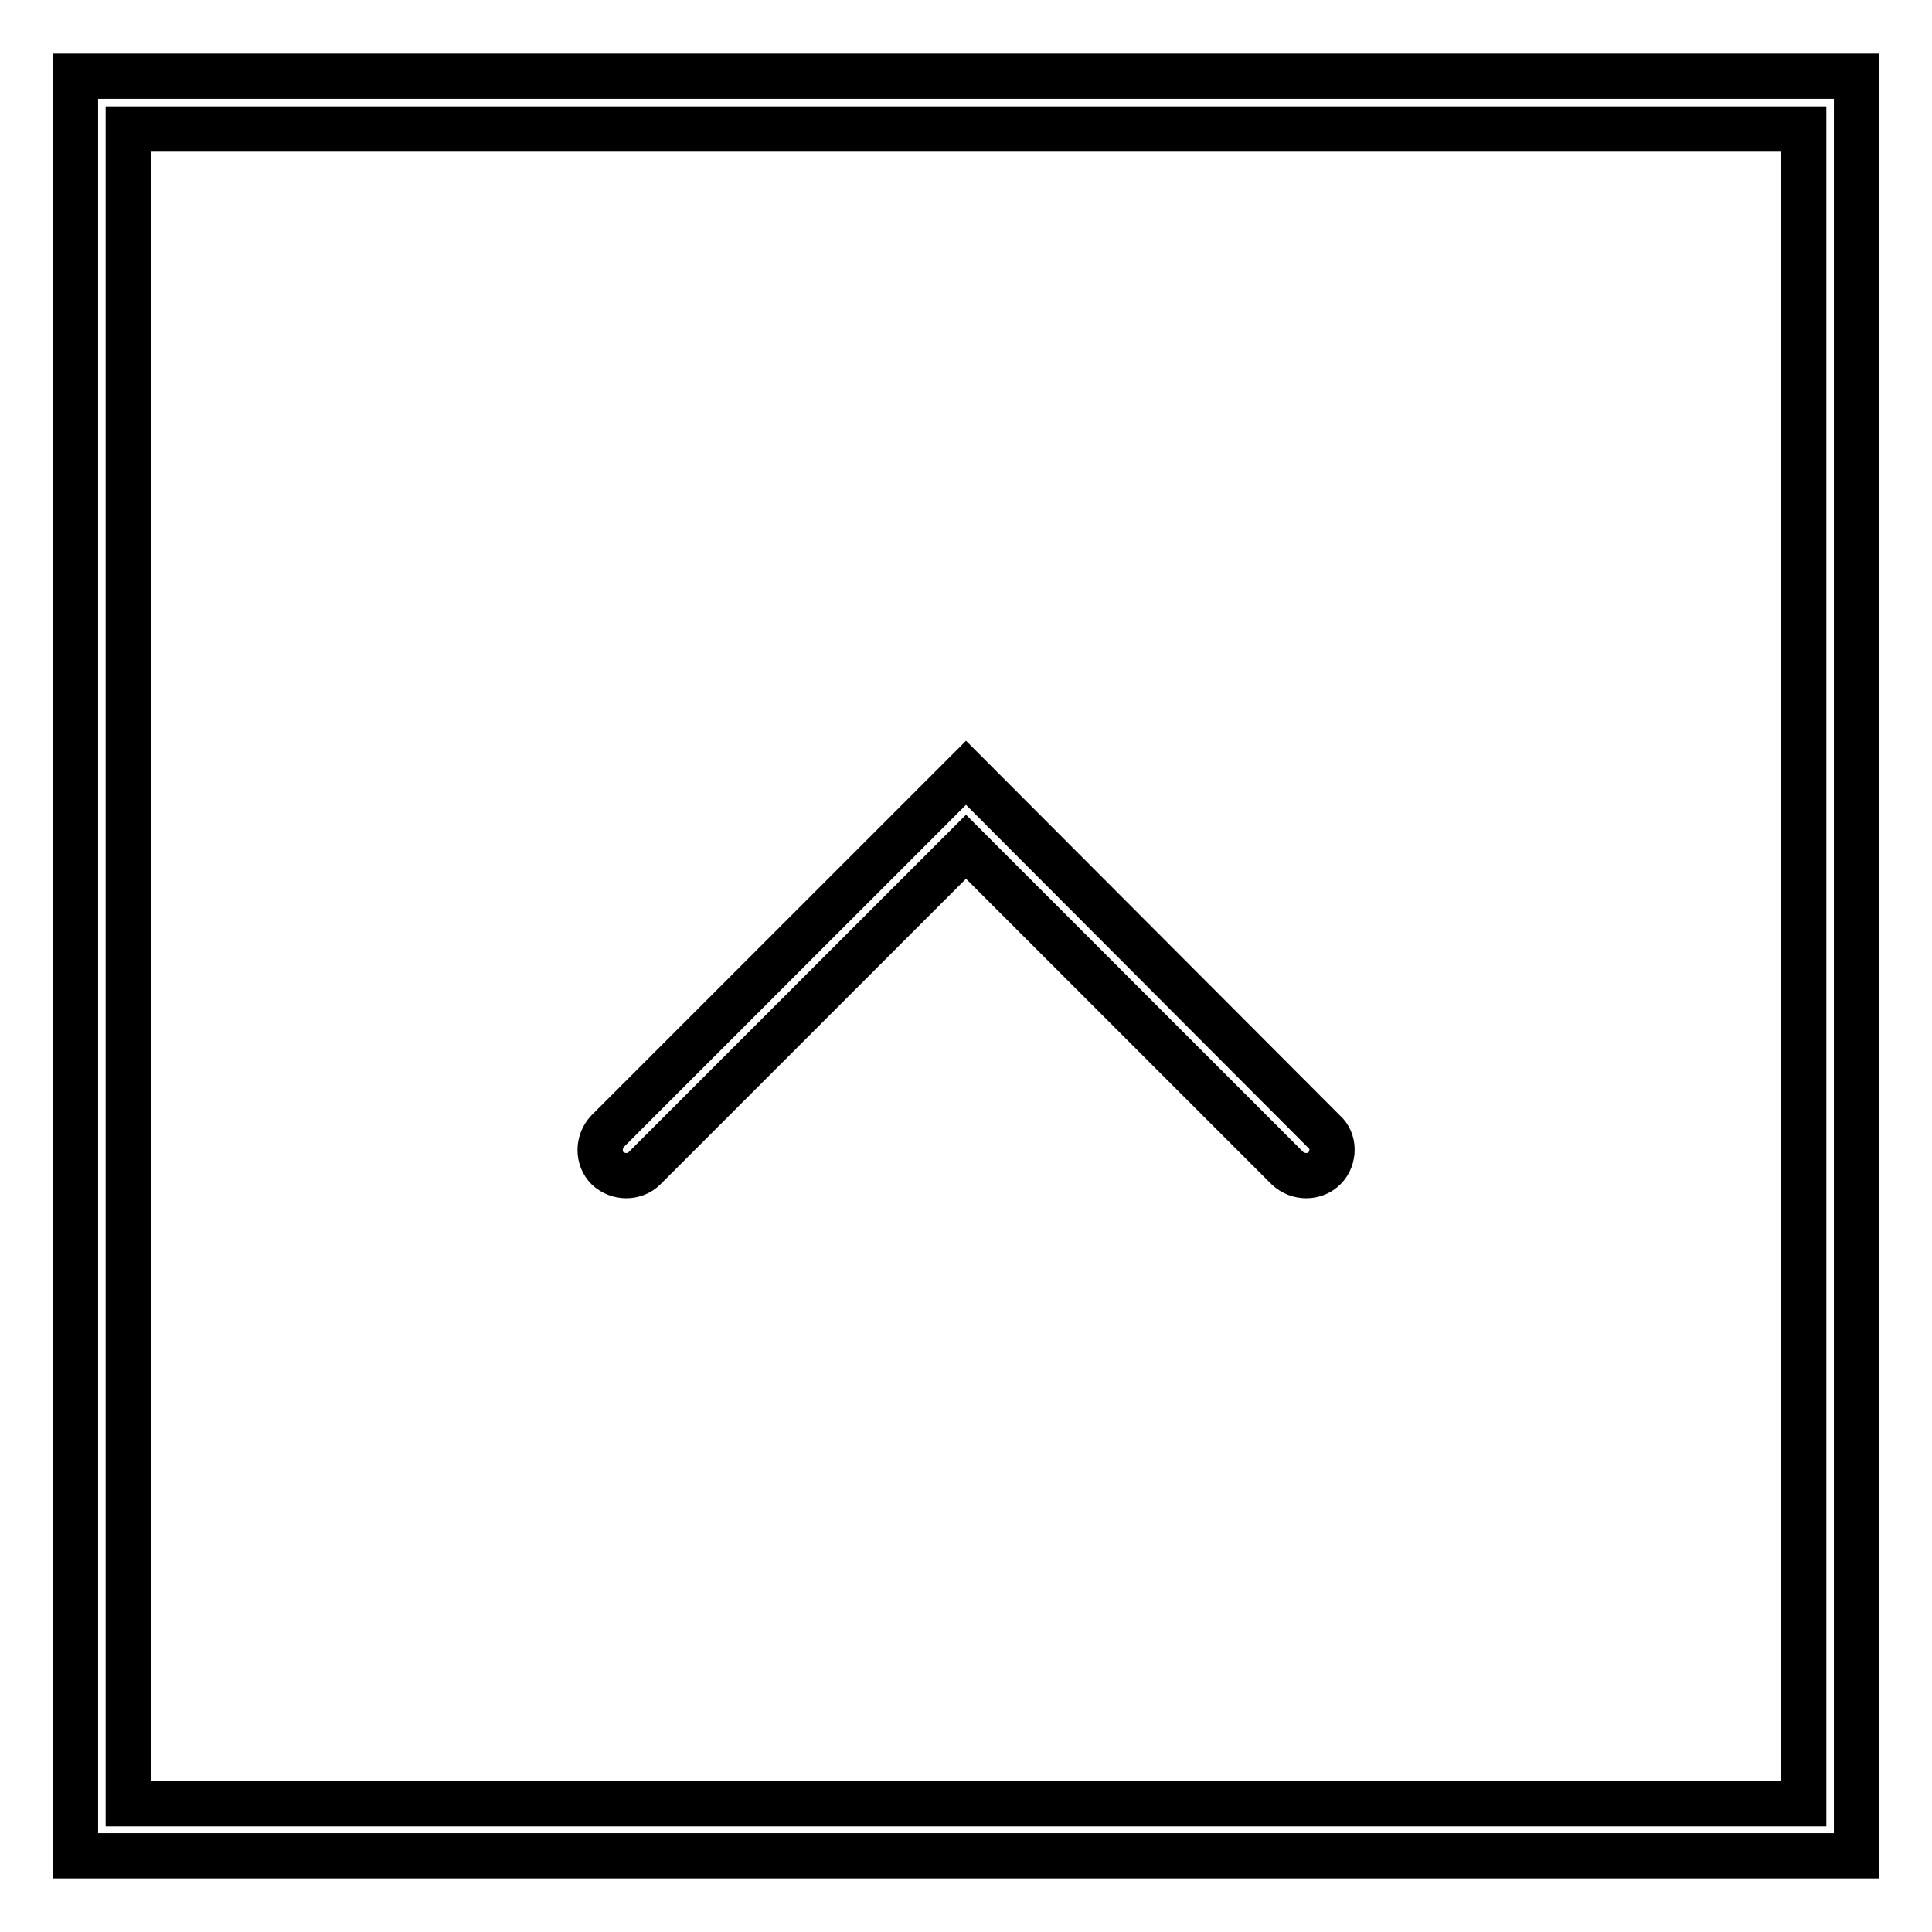
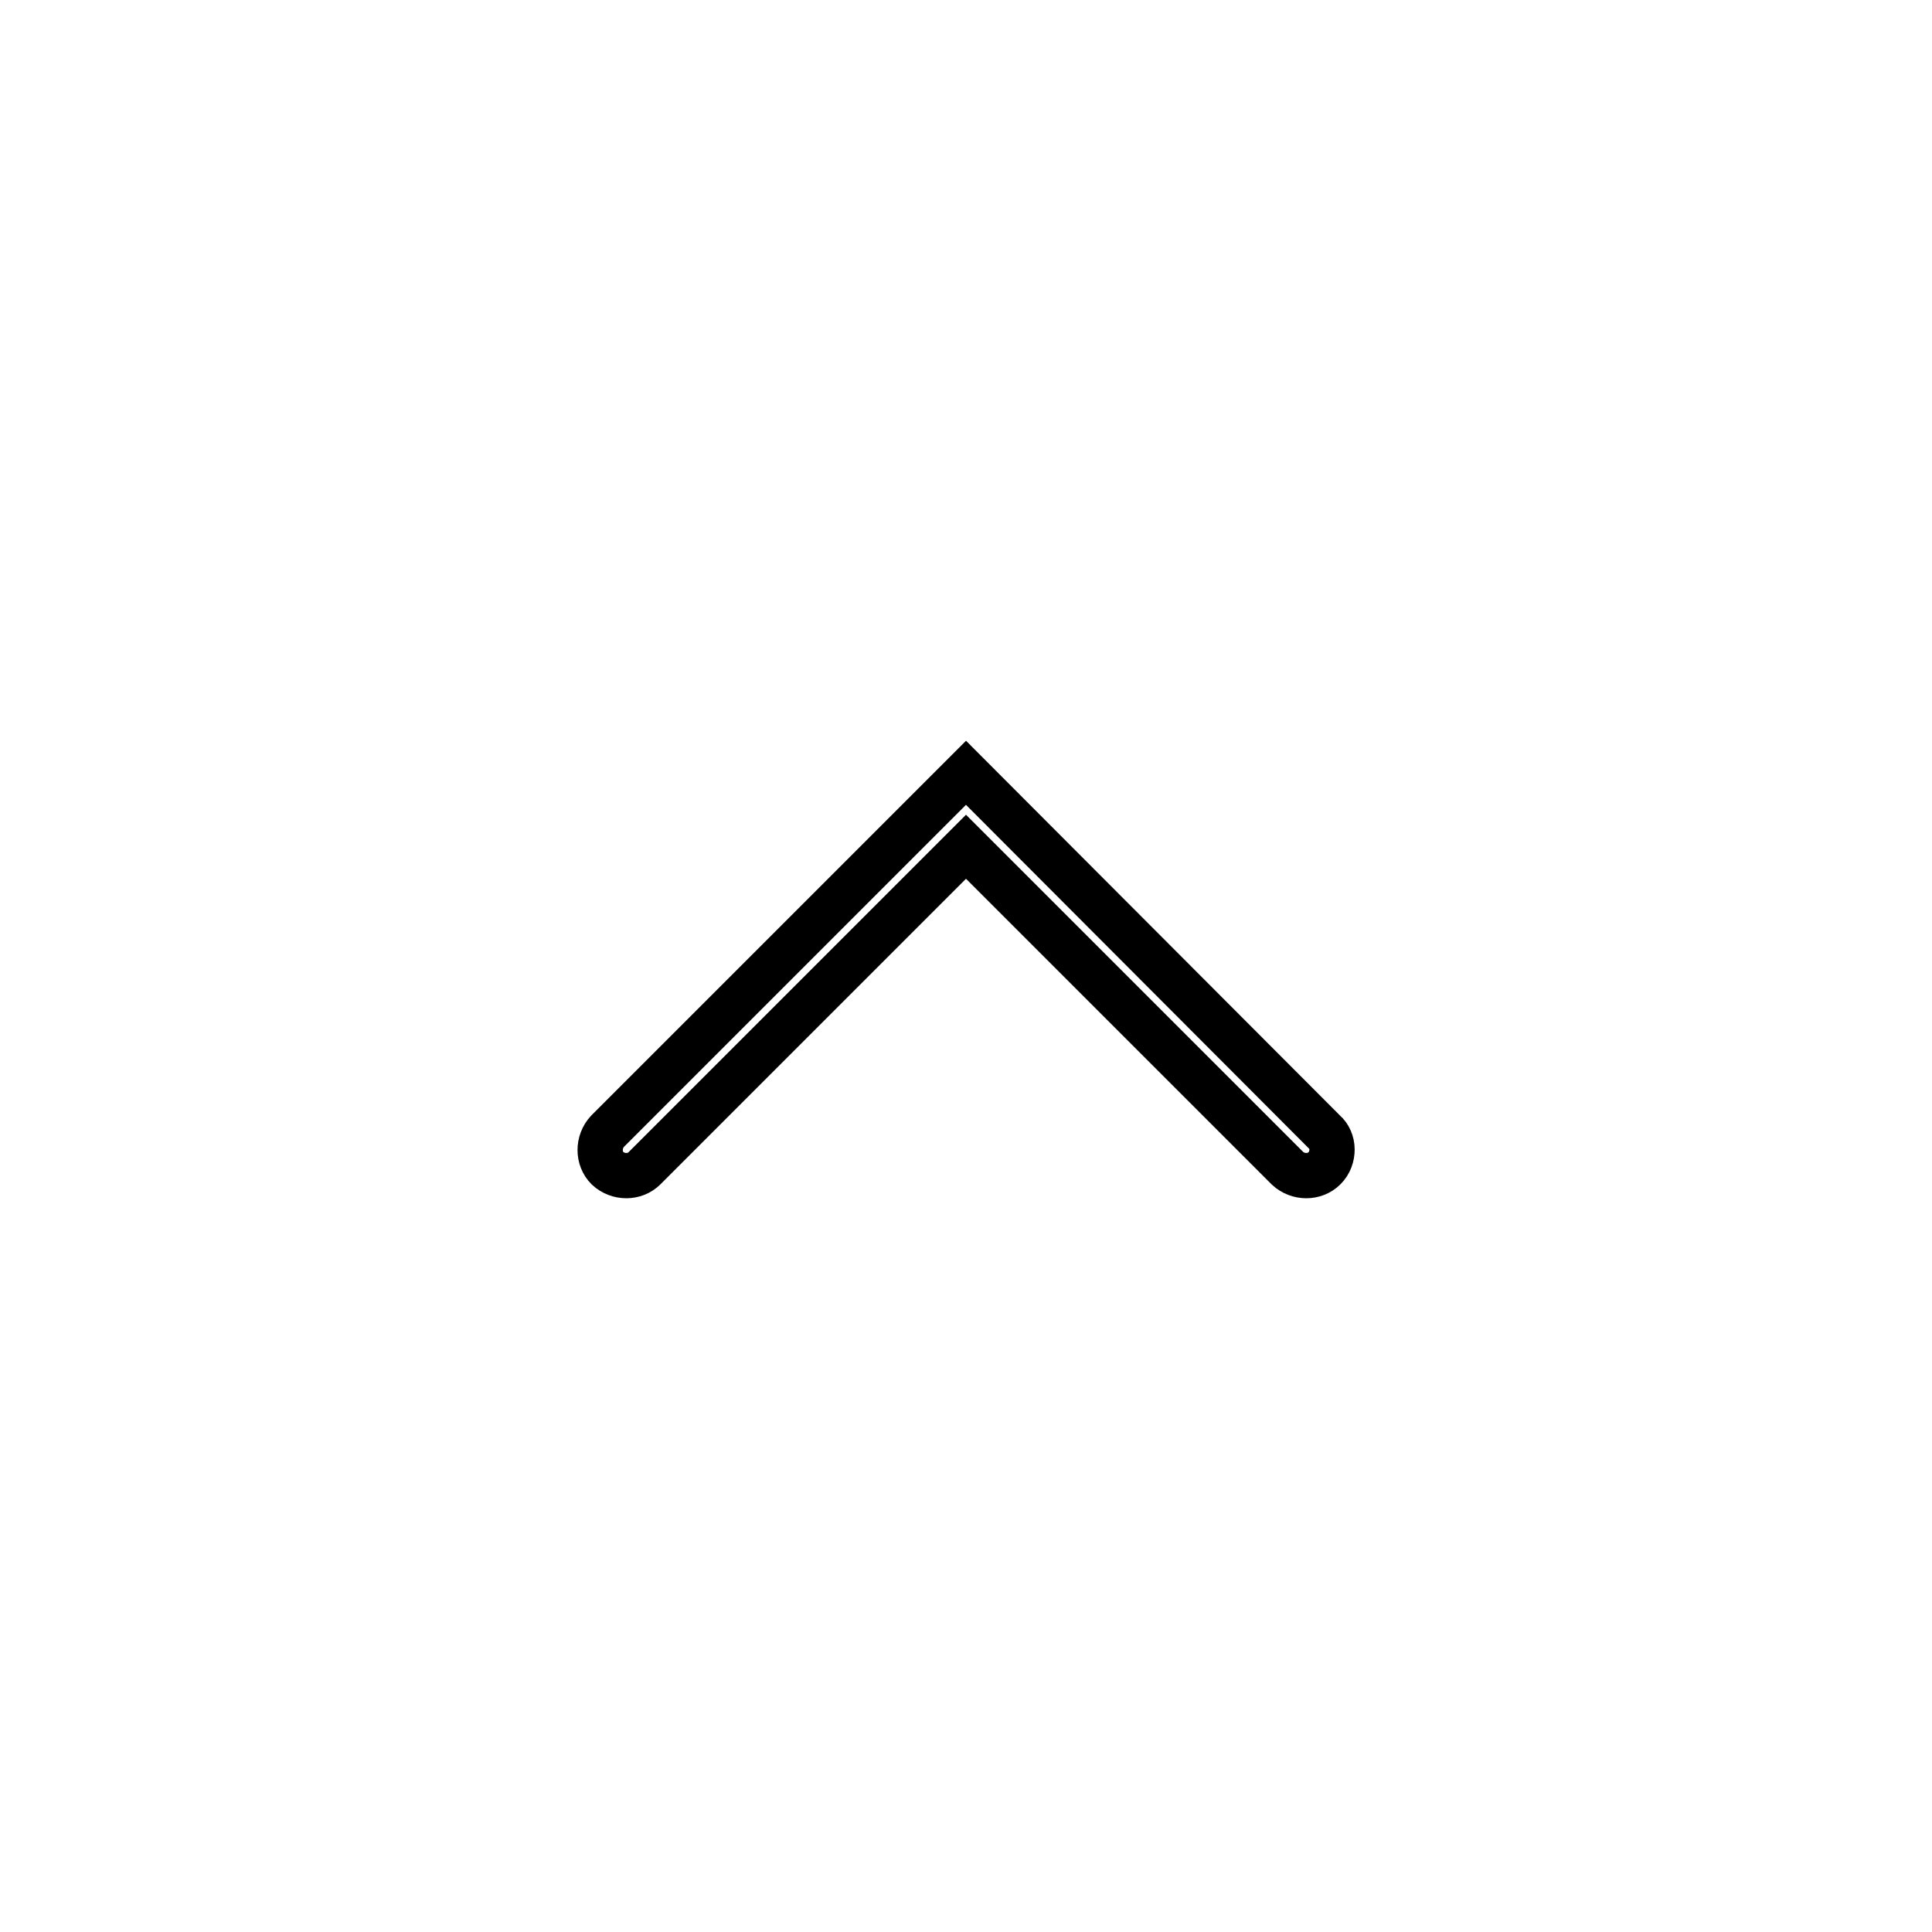
<svg xmlns="http://www.w3.org/2000/svg" version="1.1" x="0px" y="0px" viewBox="0 0 256 256" enable-background="new 0 0 256 256" xml:space="preserve">
  <g>
    <g>
-       <path stroke-width="6" fill-opacity="0" stroke="#000000" d="M10,245.9h236V10.1H10V245.9z M239,17.1v221.9H17V17.1H239z" />
      <path stroke-width="6" fill-opacity="0" stroke="#000000" d="M176.5,152.3c0,0.9-0.3,1.8-1,2.5c-1.3,1.3-3.5,1.3-4.9,0l-42.6-42.6l-42.6,42.6c-1.3,1.3-3.5,1.3-4.9,0c-1.3-1.3-1.3-3.5,0-4.9l47.5-47.5l47.5,47.6C176.1,150.5,176.5,151.4,176.5,152.3L176.5,152.3z" />
    </g>
  </g>
</svg>